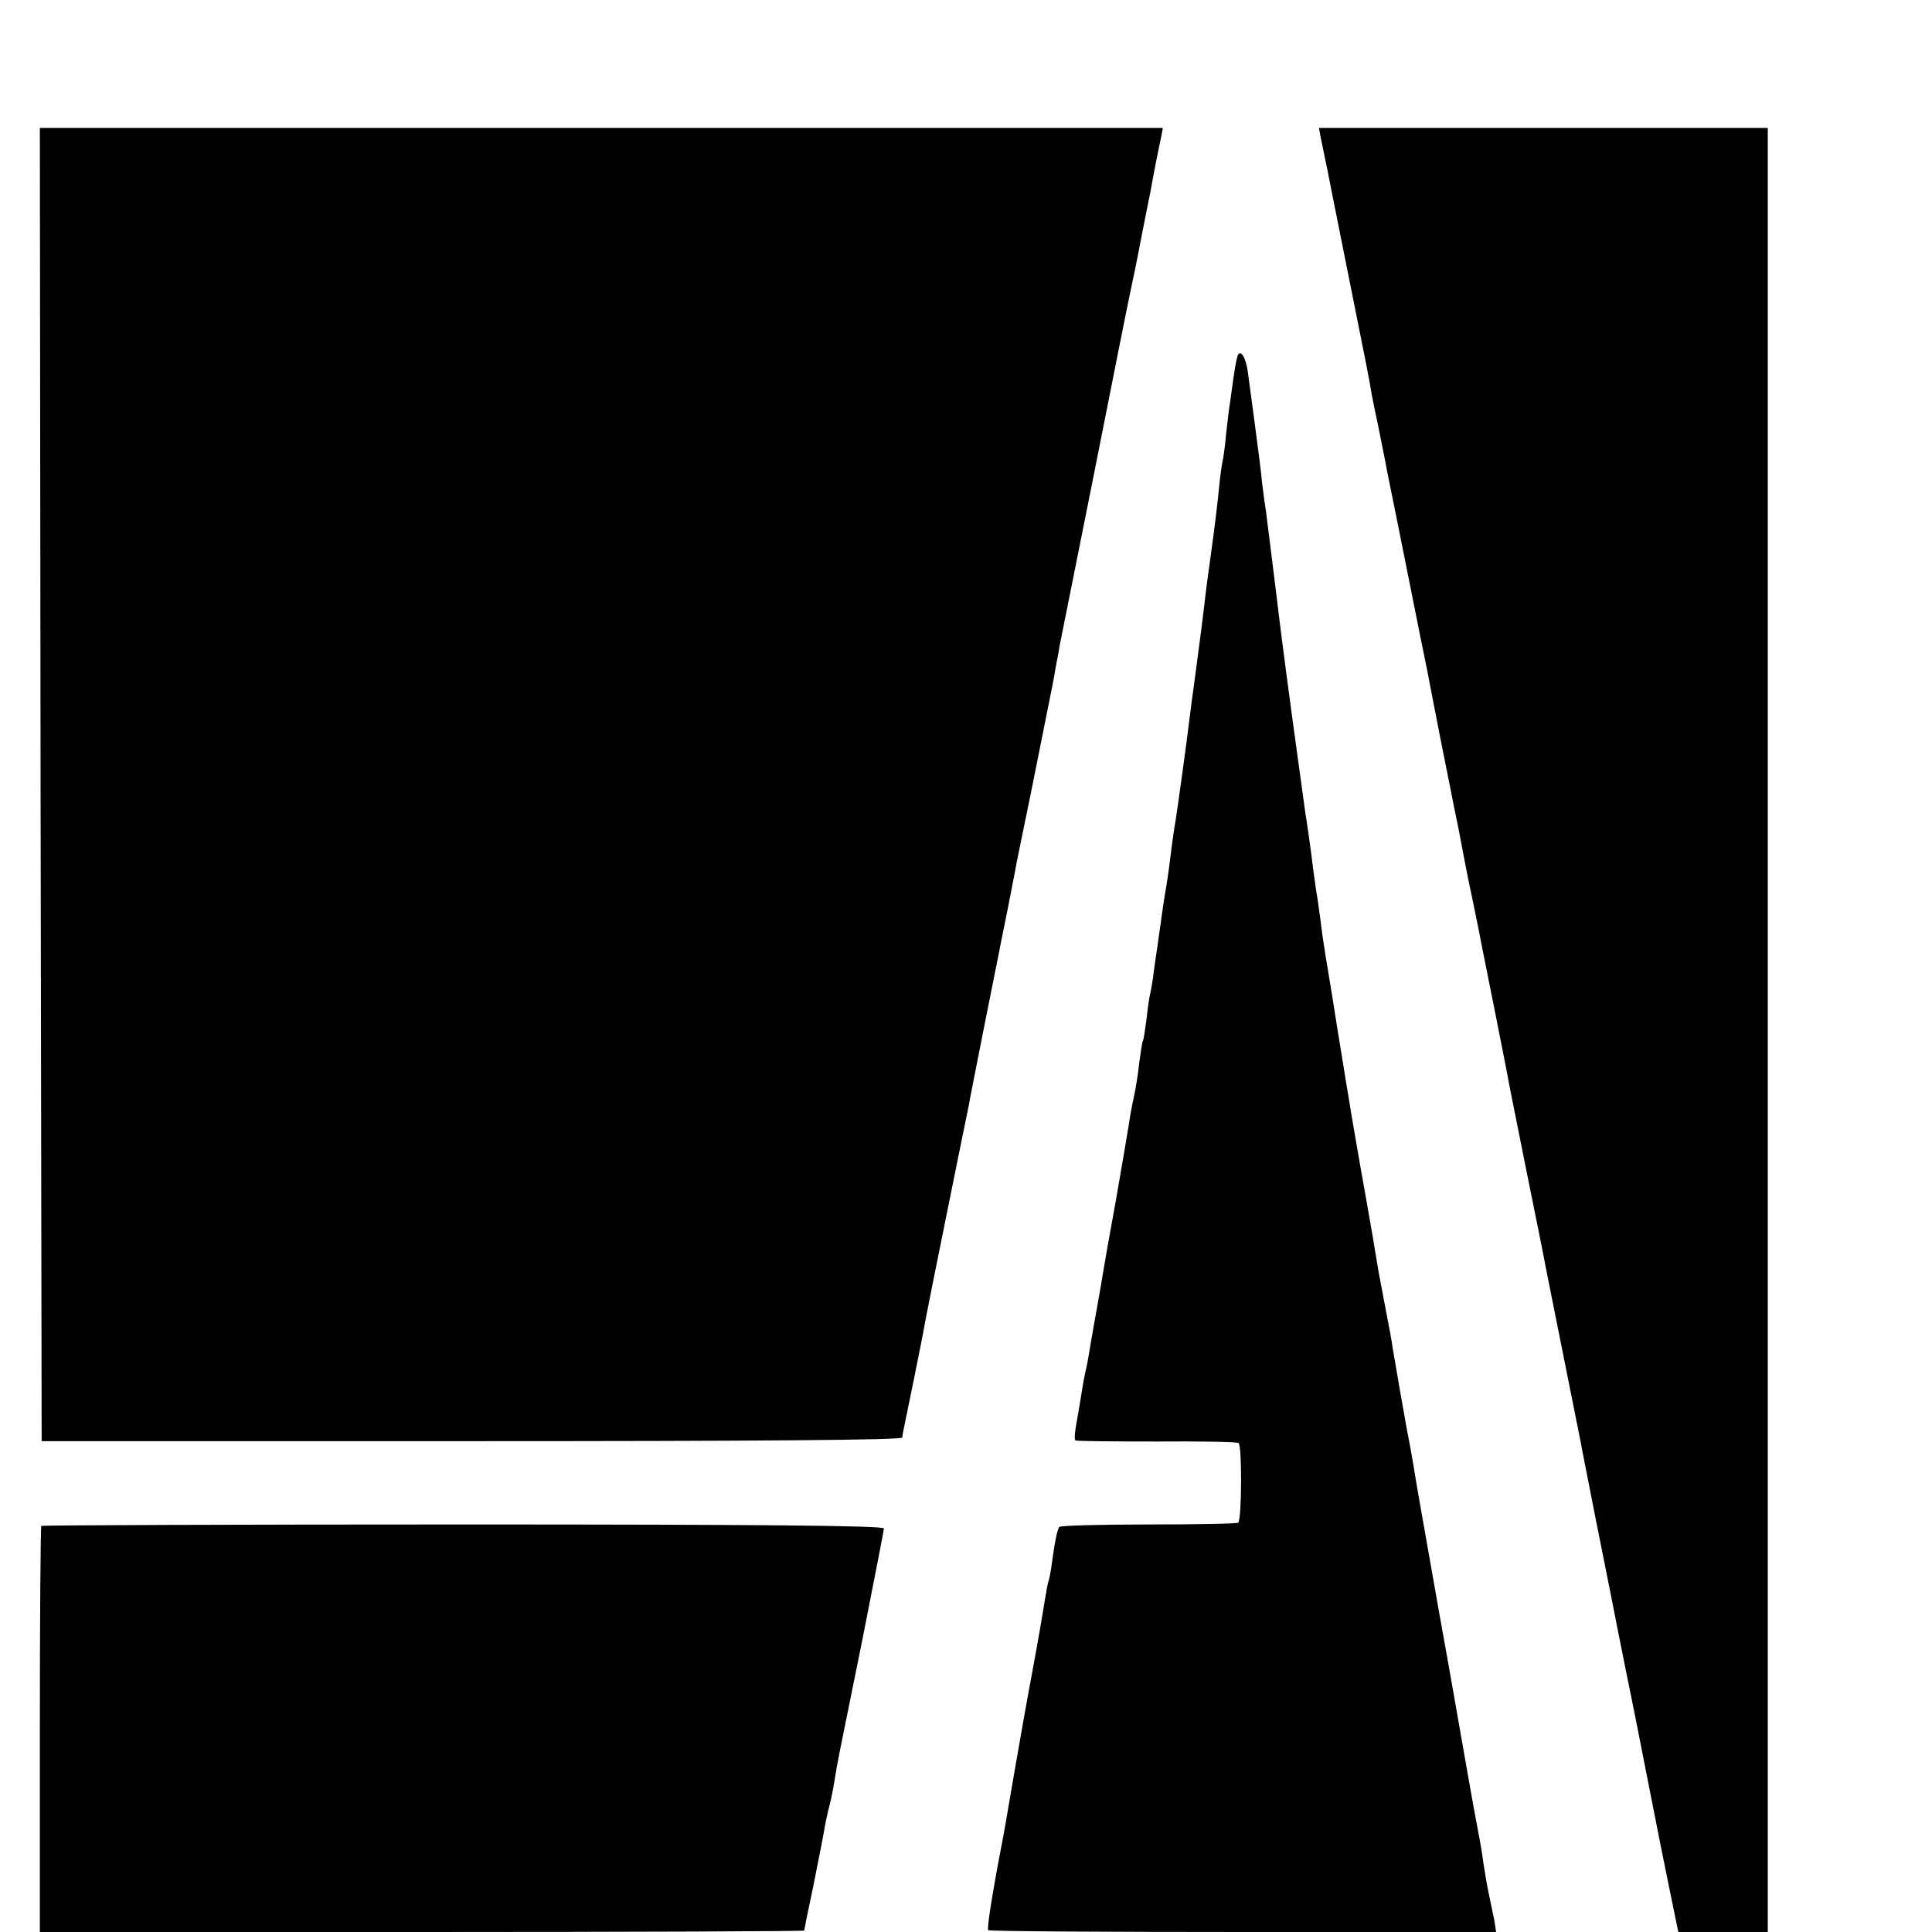
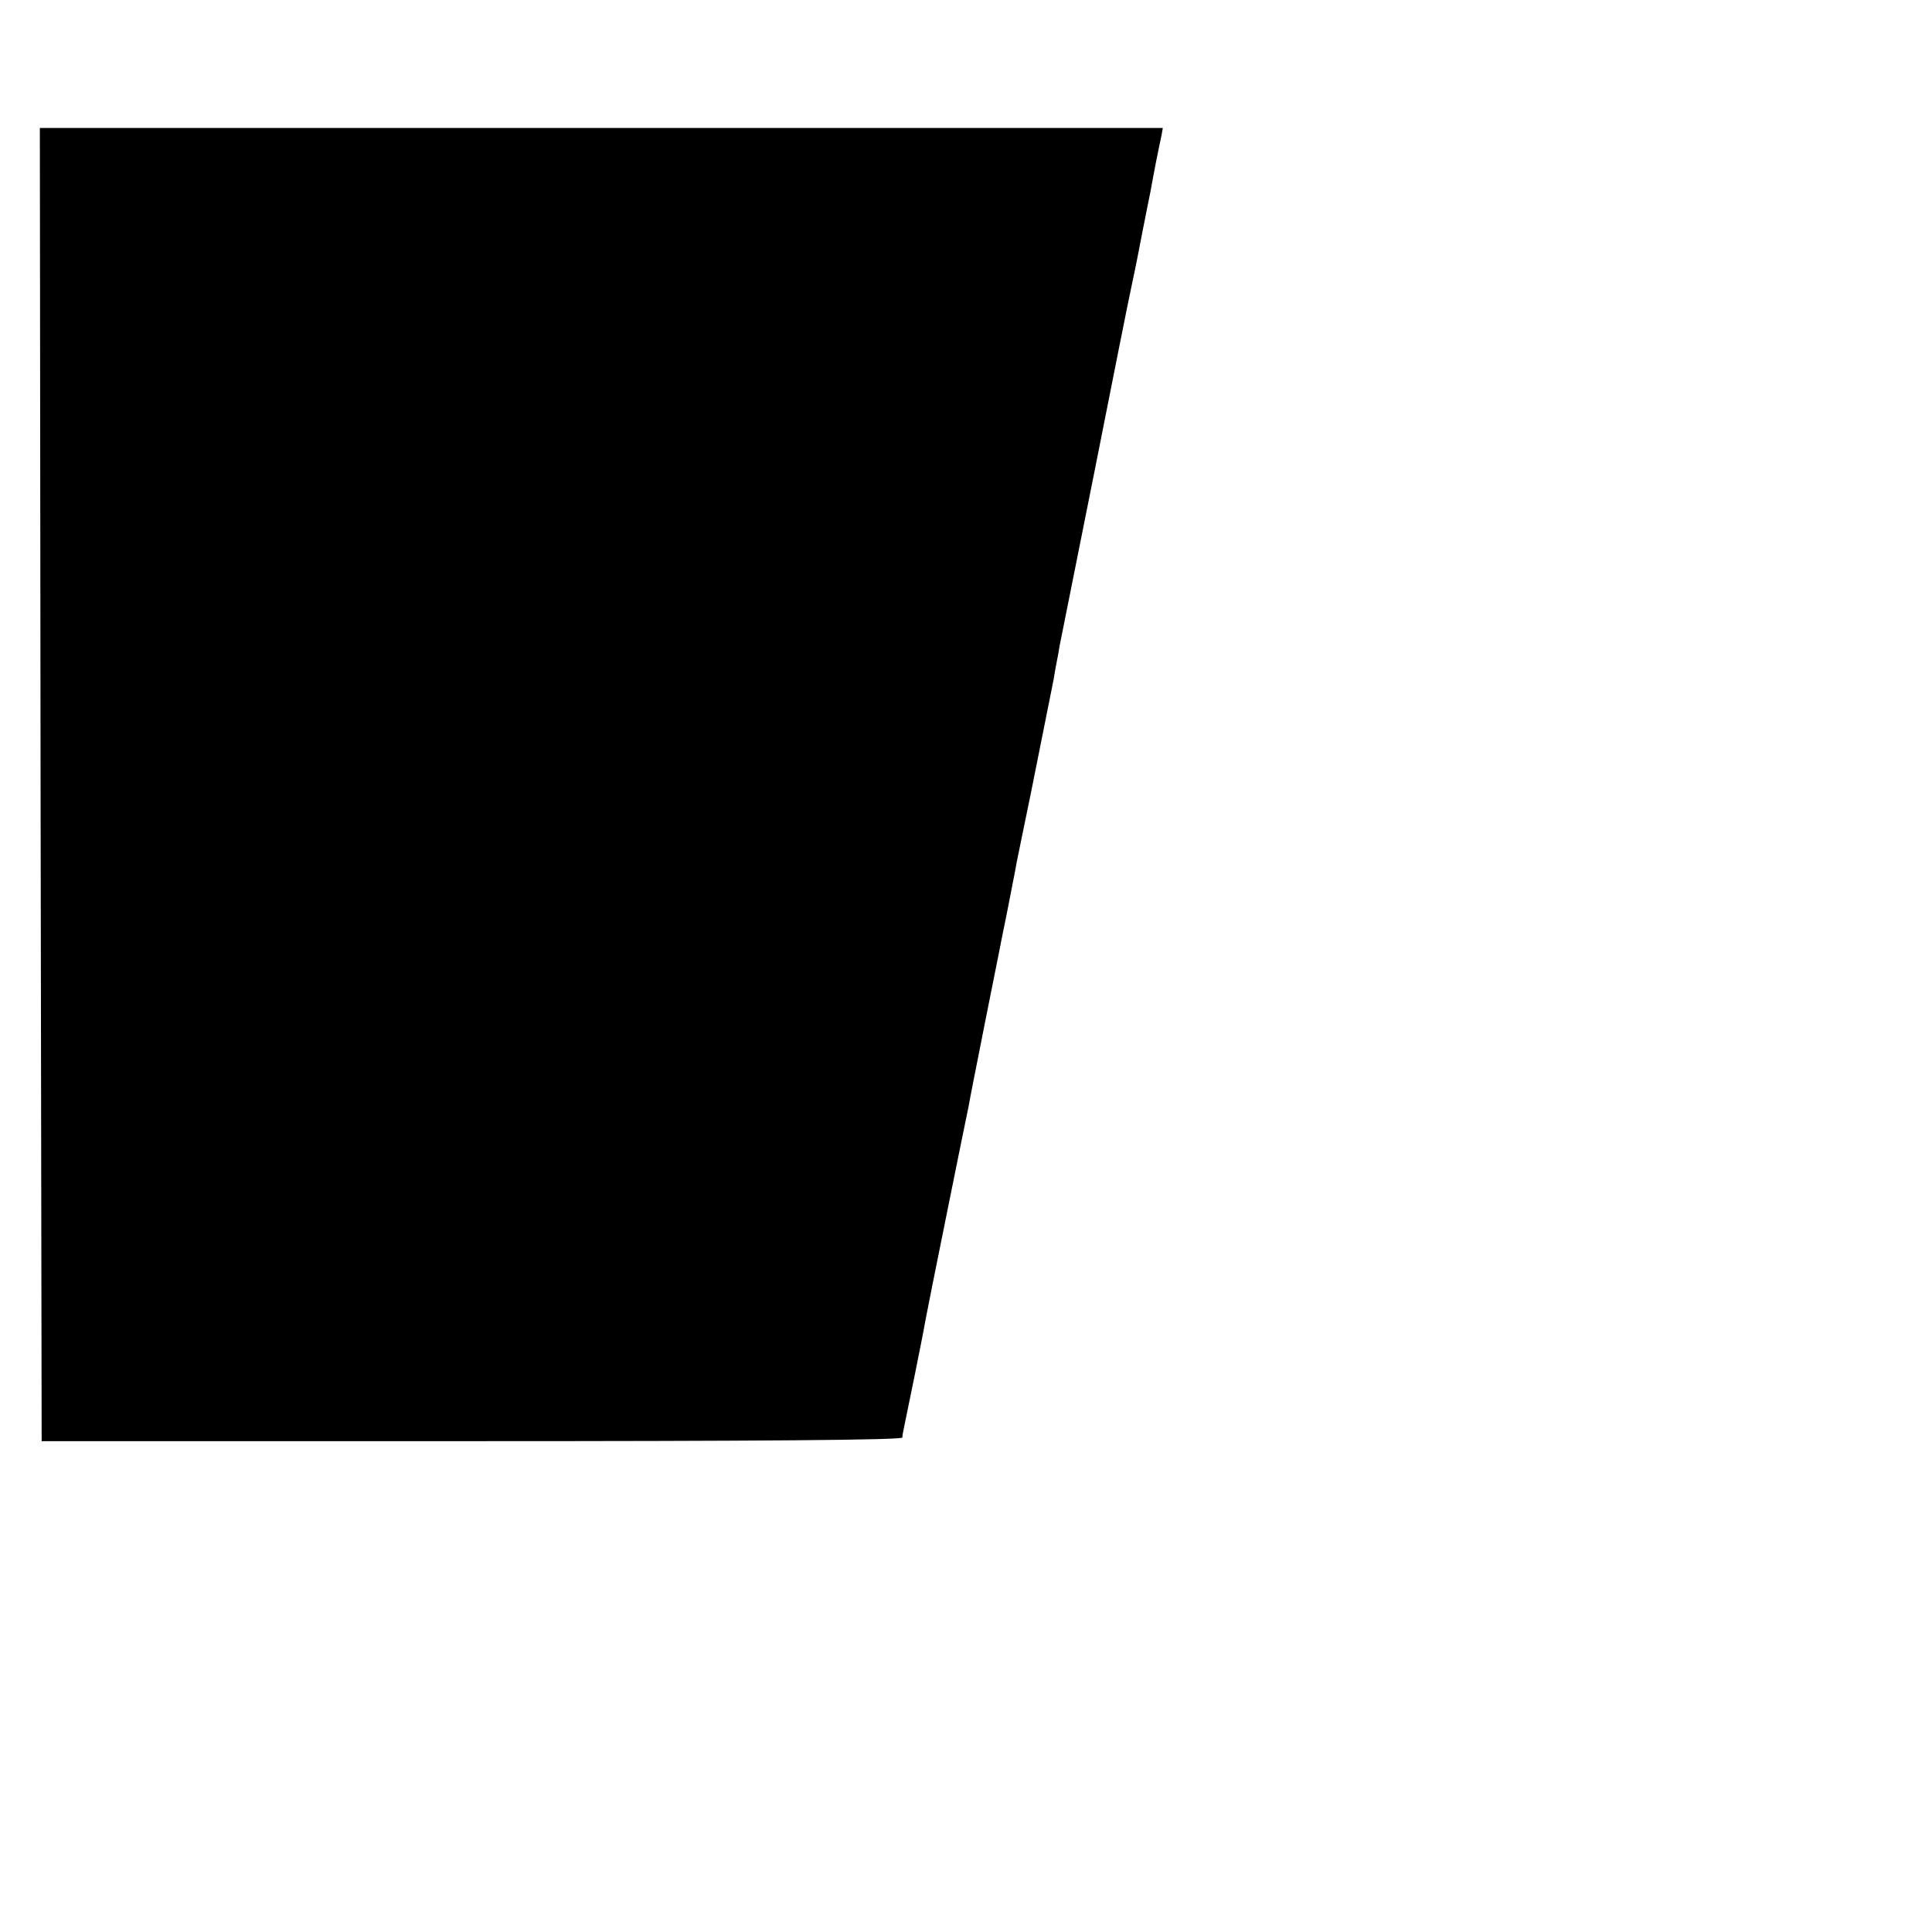
<svg xmlns="http://www.w3.org/2000/svg" version="1.0" width="16pt" height="16pt" viewBox="0 0 16 16" preserveAspectRatio="xMidYMid meet">
  <g transform="translate(0,16) scale(0.003,-0.003)" fill="#000000" stroke="none">
    <path d="M112 3168 l3 -1813 1188 0 c787 0 1187 3 1188 10 0 5 2 17 4 25 8 38 55 268 59 295 3 17 30 152 60 300 30 149 57 281 60 295 2 14 21 108 41 210 20 102 39 194 41 205 2 11 13 67 25 125 11 58 23 116 25 130 3 14 21 104 41 200 19 96 37 184 39 195 4 19 17 84 19 95 1 3 5 25 9 50 5 25 10 52 11 60 2 8 44 222 95 475 50 253 97 489 105 525 8 36 21 103 30 150 9 47 19 94 21 105 2 11 8 45 14 75 6 30 13 65 16 78 l4 22 -1550 0 -1550 0 2 -1812z" />
-     <path d="M3645 4958 c3 -13 9 -45 15 -73 6 -27 12 -61 15 -75 3 -14 12 -59 20 -100 8 -41 17 -86 20 -100 3 -14 12 -59 20 -100 8 -41 17 -86 20 -100 3 -14 9 -47 15 -75 5 -27 12 -61 14 -75 2 -14 11 -59 20 -100 8 -41 17 -86 20 -100 2 -14 19 -95 36 -180 17 -85 33 -166 36 -180 3 -14 14 -70 25 -125 11 -55 23 -111 25 -125 3 -14 16 -83 30 -154 14 -71 28 -139 30 -150 2 -12 11 -56 20 -99 8 -42 17 -90 20 -105 3 -15 12 -61 21 -102 8 -41 18 -86 20 -100 3 -14 21 -104 40 -200 19 -96 37 -186 39 -200 3 -14 25 -126 50 -250 25 -124 48 -236 50 -250 3 -14 25 -124 49 -245 24 -121 46 -231 49 -245 2 -14 21 -106 40 -205 20 -99 38 -189 40 -200 2 -11 33 -169 70 -350 36 -182 67 -341 70 -355 3 -14 15 -73 27 -133 l22 -107 123 0 124 0 0 2490 0 2490 -619 0 -620 0 4 -22z" />
-     <path d="M3417 4353 c-2 -4 -8 -33 -12 -63 -4 -30 -9 -63 -10 -72 -2 -9 -6 -45 -10 -80 -3 -35 -8 -70 -10 -78 -2 -8 -7 -42 -10 -75 -3 -33 -12 -107 -20 -165 -8 -58 -17 -123 -19 -145 -4 -35 -12 -99 -31 -240 -3 -22 -8 -56 -10 -75 -8 -68 -36 -270 -39 -287 -2 -10 -7 -43 -11 -73 -8 -67 -14 -107 -20 -140 -2 -14 -7 -45 -10 -70 -4 -25 -8 -56 -10 -70 -2 -14 -7 -45 -10 -70 -3 -25 -8 -52 -10 -60 -2 -8 -7 -40 -10 -70 -4 -30 -8 -57 -10 -60 -2 -3 -6 -30 -10 -60 -3 -30 -10 -73 -15 -95 -5 -22 -11 -56 -14 -77 -3 -20 -19 -112 -35 -205 -17 -92 -33 -184 -36 -203 -3 -19 -12 -71 -20 -115 -8 -44 -17 -96 -20 -115 -3 -19 -8 -42 -10 -50 -2 -8 -6 -31 -9 -50 -3 -19 -9 -56 -14 -83 -5 -26 -7 -49 -3 -50 3 -2 104 -3 224 -3 120 1 222 -1 226 -4 10 -6 9 -213 -1 -220 -4 -3 -116 -5 -248 -5 -133 0 -244 -3 -246 -7 -6 -10 -12 -39 -20 -98 -3 -25 -8 -47 -9 -50 -2 -3 -6 -26 -10 -50 -4 -25 -19 -115 -35 -200 -16 -85 -38 -211 -50 -280 -23 -134 -27 -159 -36 -205 -25 -130 -40 -226 -36 -230 3 -3 320 -5 704 -5 l698 0 -5 33 c-4 17 -10 50 -15 72 -5 22 -11 60 -15 85 -3 25 -10 65 -15 90 -5 25 -18 97 -29 160 -23 129 -40 231 -77 435 -33 189 -53 298 -65 370 -13 80 -18 105 -24 135 -5 27 -33 186 -41 235 -2 17 -11 64 -19 105 -8 41 -16 86 -19 100 -2 14 -7 41 -10 60 -3 19 -8 49 -11 65 -3 17 -16 93 -30 170 -13 77 -27 154 -29 170 -3 17 -7 44 -10 60 -3 17 -14 89 -26 160 -11 72 -25 155 -30 185 -5 30 -12 78 -15 105 -4 28 -8 61 -11 75 -2 14 -9 61 -14 105 -6 44 -13 94 -16 110 -22 159 -52 376 -70 520 -10 85 -15 121 -19 155 -10 81 -16 127 -20 160 -3 19 -8 55 -11 80 -2 25 -11 95 -19 155 -8 61 -17 128 -20 149 -5 40 -19 65 -28 49z" />
-     <path d="M114 1121 c-2 -2 -4 -256 -4 -563 l0 -558 1055 0 c580 0 1055 2 1055 4 0 2 11 57 25 122 13 66 27 135 30 154 3 19 10 51 15 70 5 19 11 51 14 70 8 51 12 68 77 389 32 162 59 300 59 305 0 8 -356 11 -1161 11 -638 0 -1162 -2 -1165 -4z" />
  </g>
</svg>